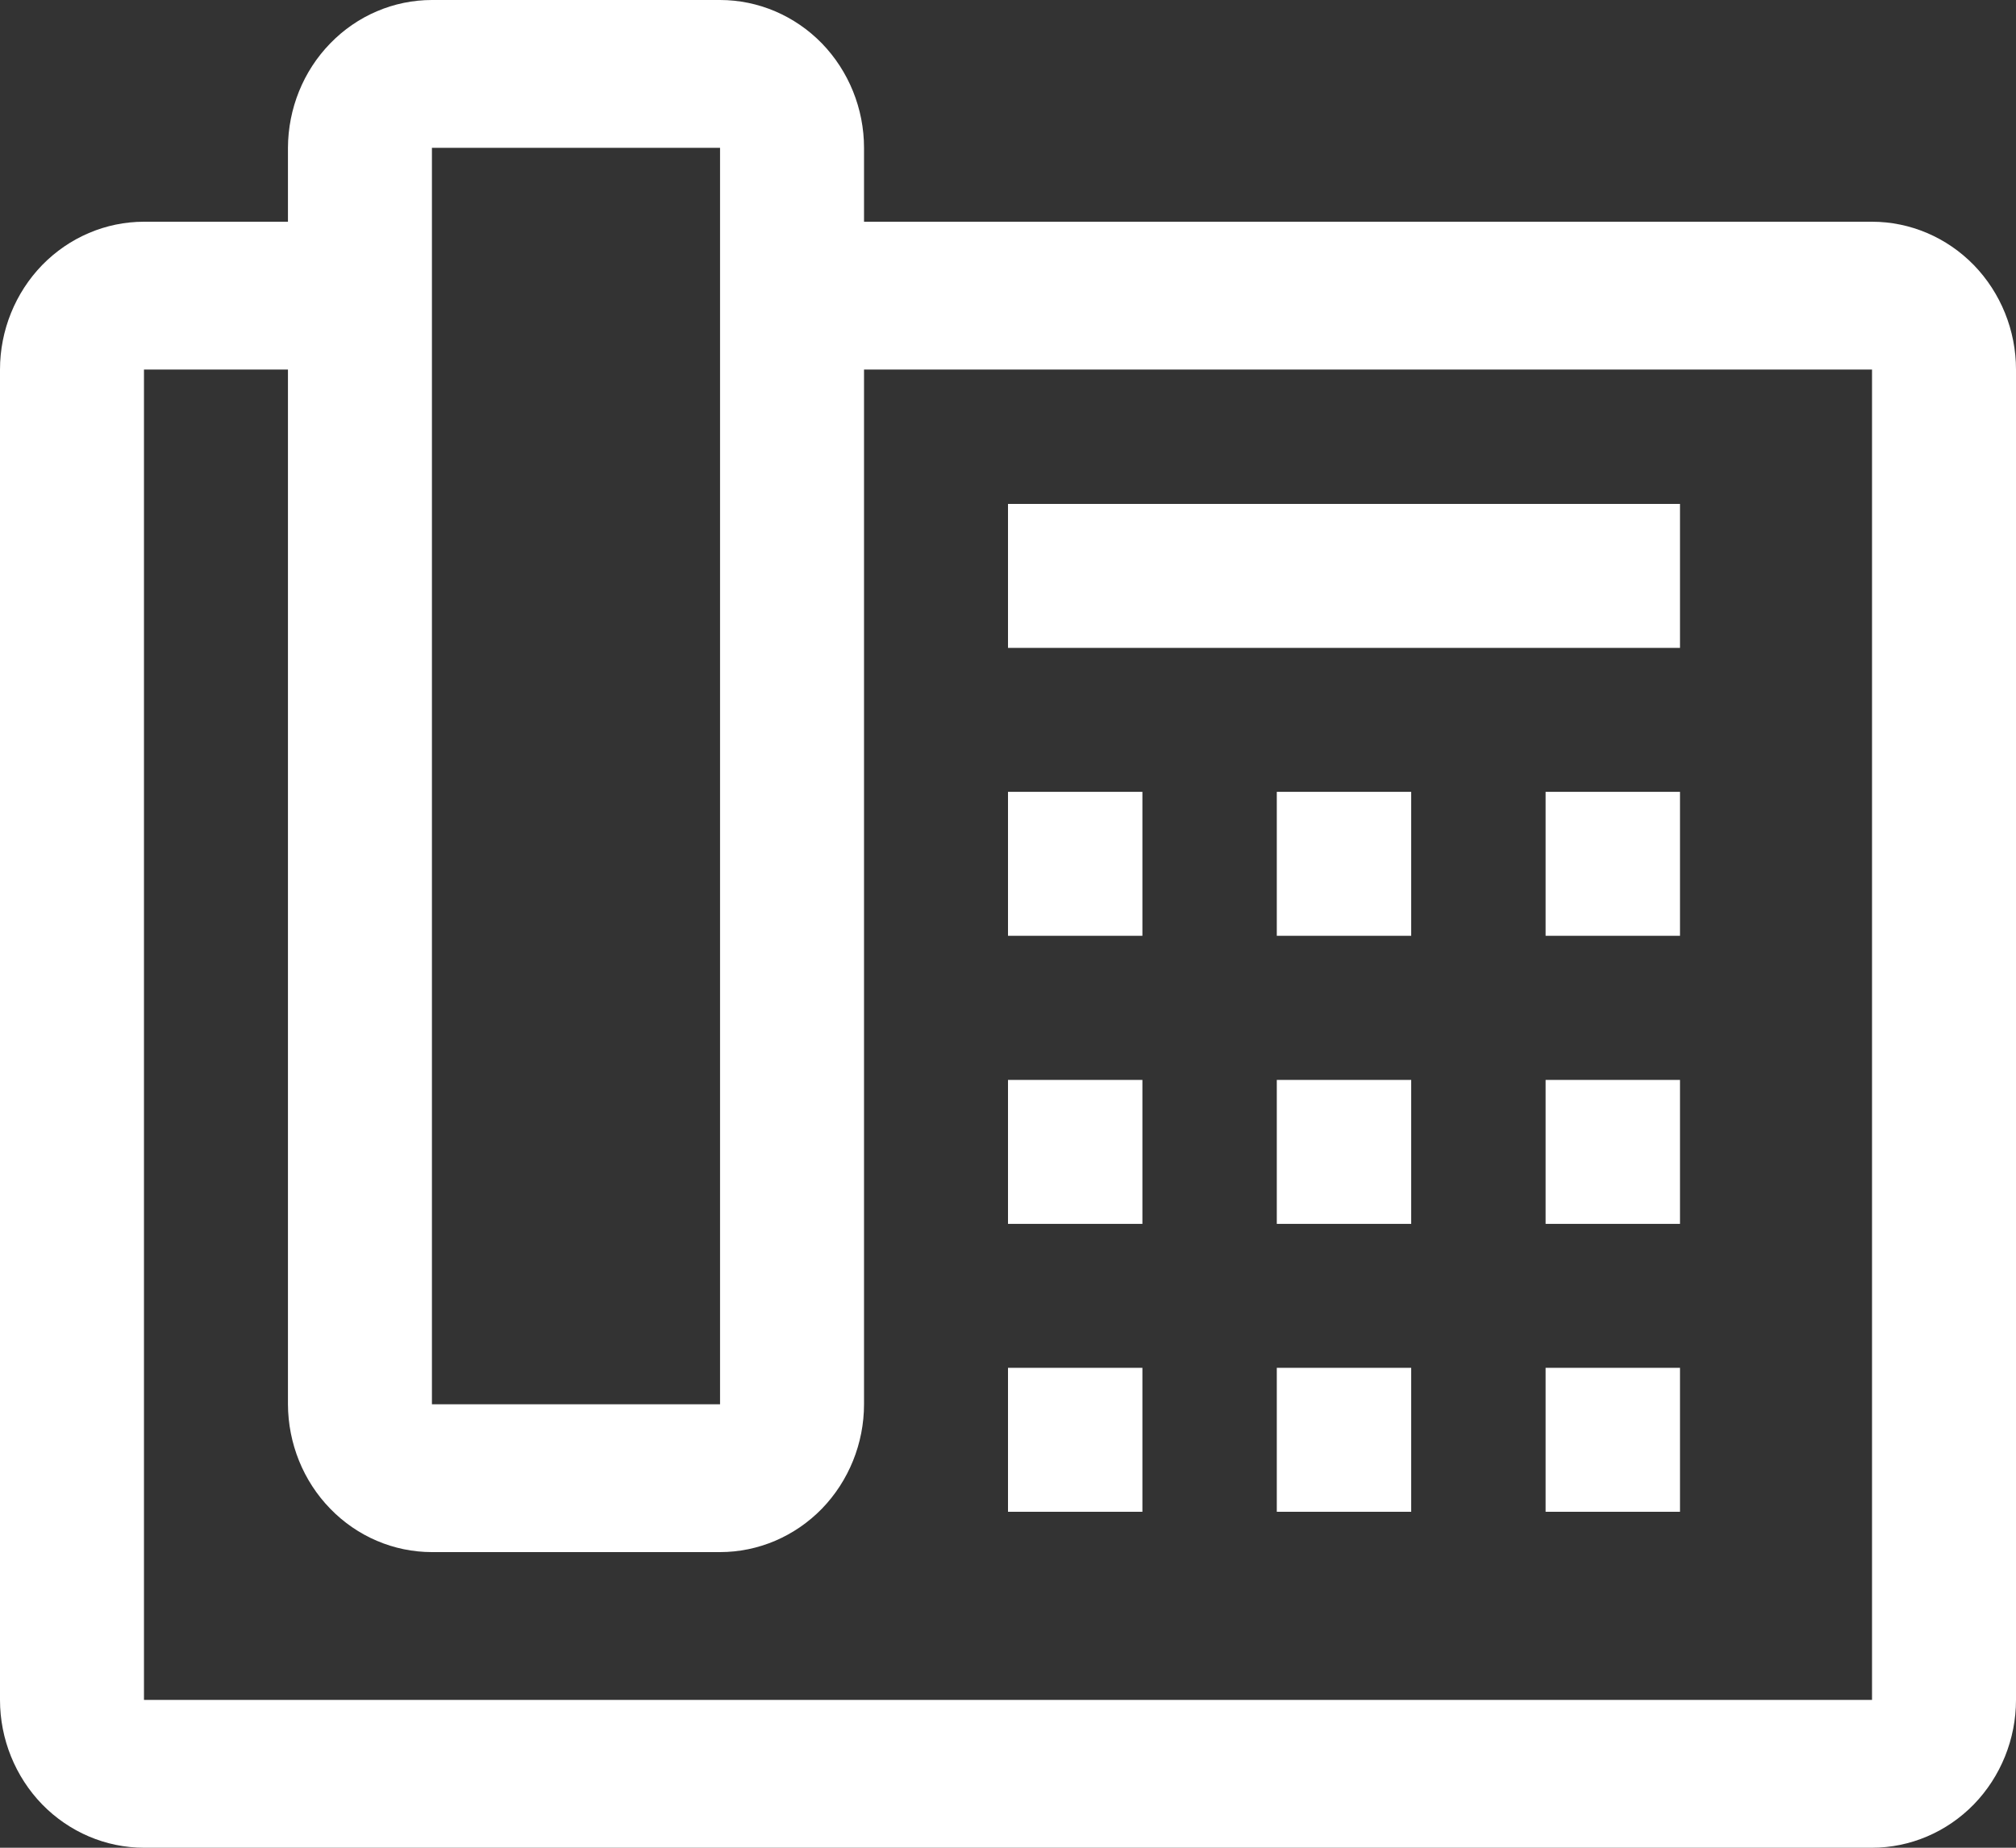
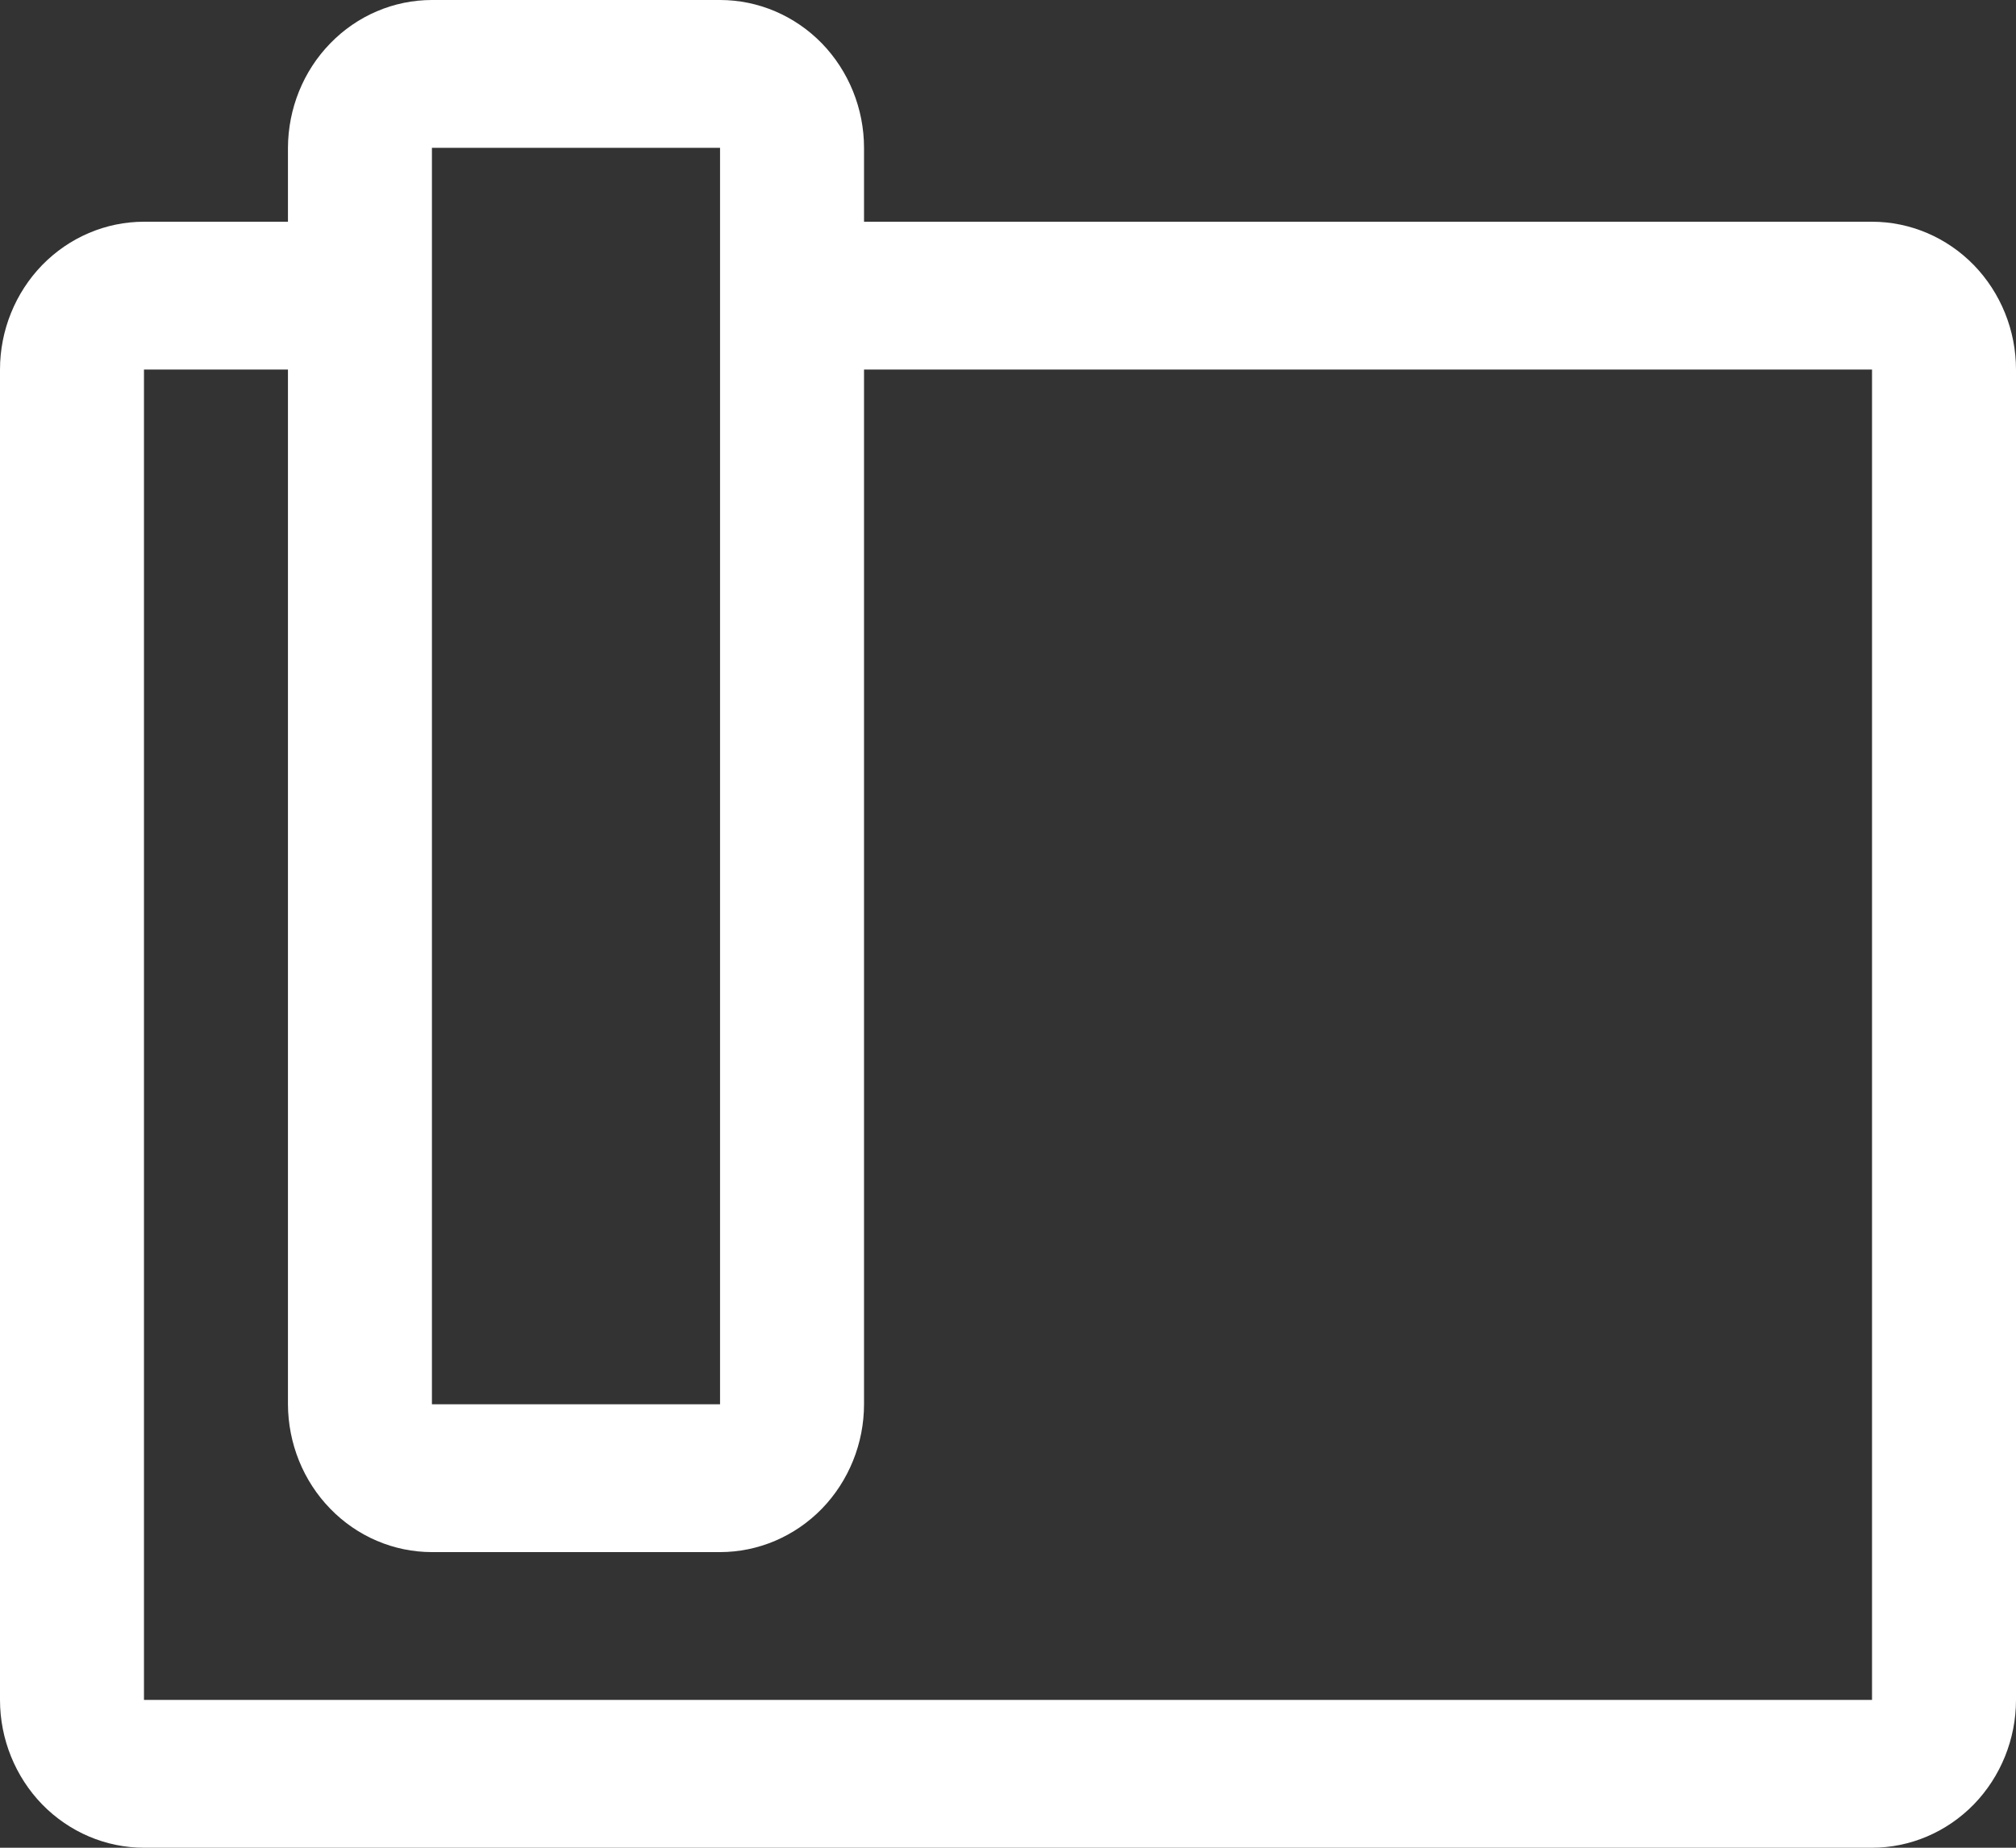
<svg xmlns="http://www.w3.org/2000/svg" width="12" height="11" viewBox="0 0 12 11" fill="none">
  <rect x="0" y="0" width="12" height="11" fill="#333333" stroke="none" />
-   <path d="M6 4.714H6.8V5.571H6V4.714ZM7.6 4.714H8.4V5.571H7.6V4.714ZM9.2 4.714H10V5.571H9.2V4.714ZM6 6.429H6.8V7.286H6V6.429ZM7.6 6.429H8.4V7.286H7.6V6.429ZM9.2 6.429H10V7.286H9.2V6.429ZM6 8.143H6.8V9H6V8.143ZM7.6 8.143H8.4V9H7.6V8.143ZM9.2 8.143H10V9H9.2V8.143ZM6 3H10V3.857H6V3Z" fill="white" />
  <path d="M11.143 1.32H5.143V0.88C5.143 0.647 5.052 0.423 4.892 0.258C4.731 0.093 4.513 0 4.286 0H2.571C2.344 0 2.126 0.093 1.966 0.258C1.805 0.423 1.715 0.647 1.714 0.88V1.32H0.857C0.63 1.32 0.412 1.413 0.251 1.578C0.091 1.743 0 1.967 0 2.2V10.12C0 10.353 0.091 10.577 0.251 10.742C0.412 10.907 0.63 11 0.857 11H11.143C11.37 11 11.588 10.907 11.749 10.742C11.909 10.577 12 10.353 12 10.12V2.2C12 1.967 11.909 1.743 11.749 1.578C11.588 1.413 11.37 1.32 11.143 1.32ZM2.571 0.88H4.286V8.36H2.571V0.88ZM11.143 10.12H0.857V2.2H1.714V8.36C1.715 8.593 1.805 8.817 1.966 8.982C2.126 9.147 2.344 9.24 2.571 9.24H4.286C4.513 9.24 4.731 9.147 4.892 8.982C5.052 8.817 5.143 8.593 5.143 8.36V2.2H11.143V10.12Z" fill="white" />
</svg>